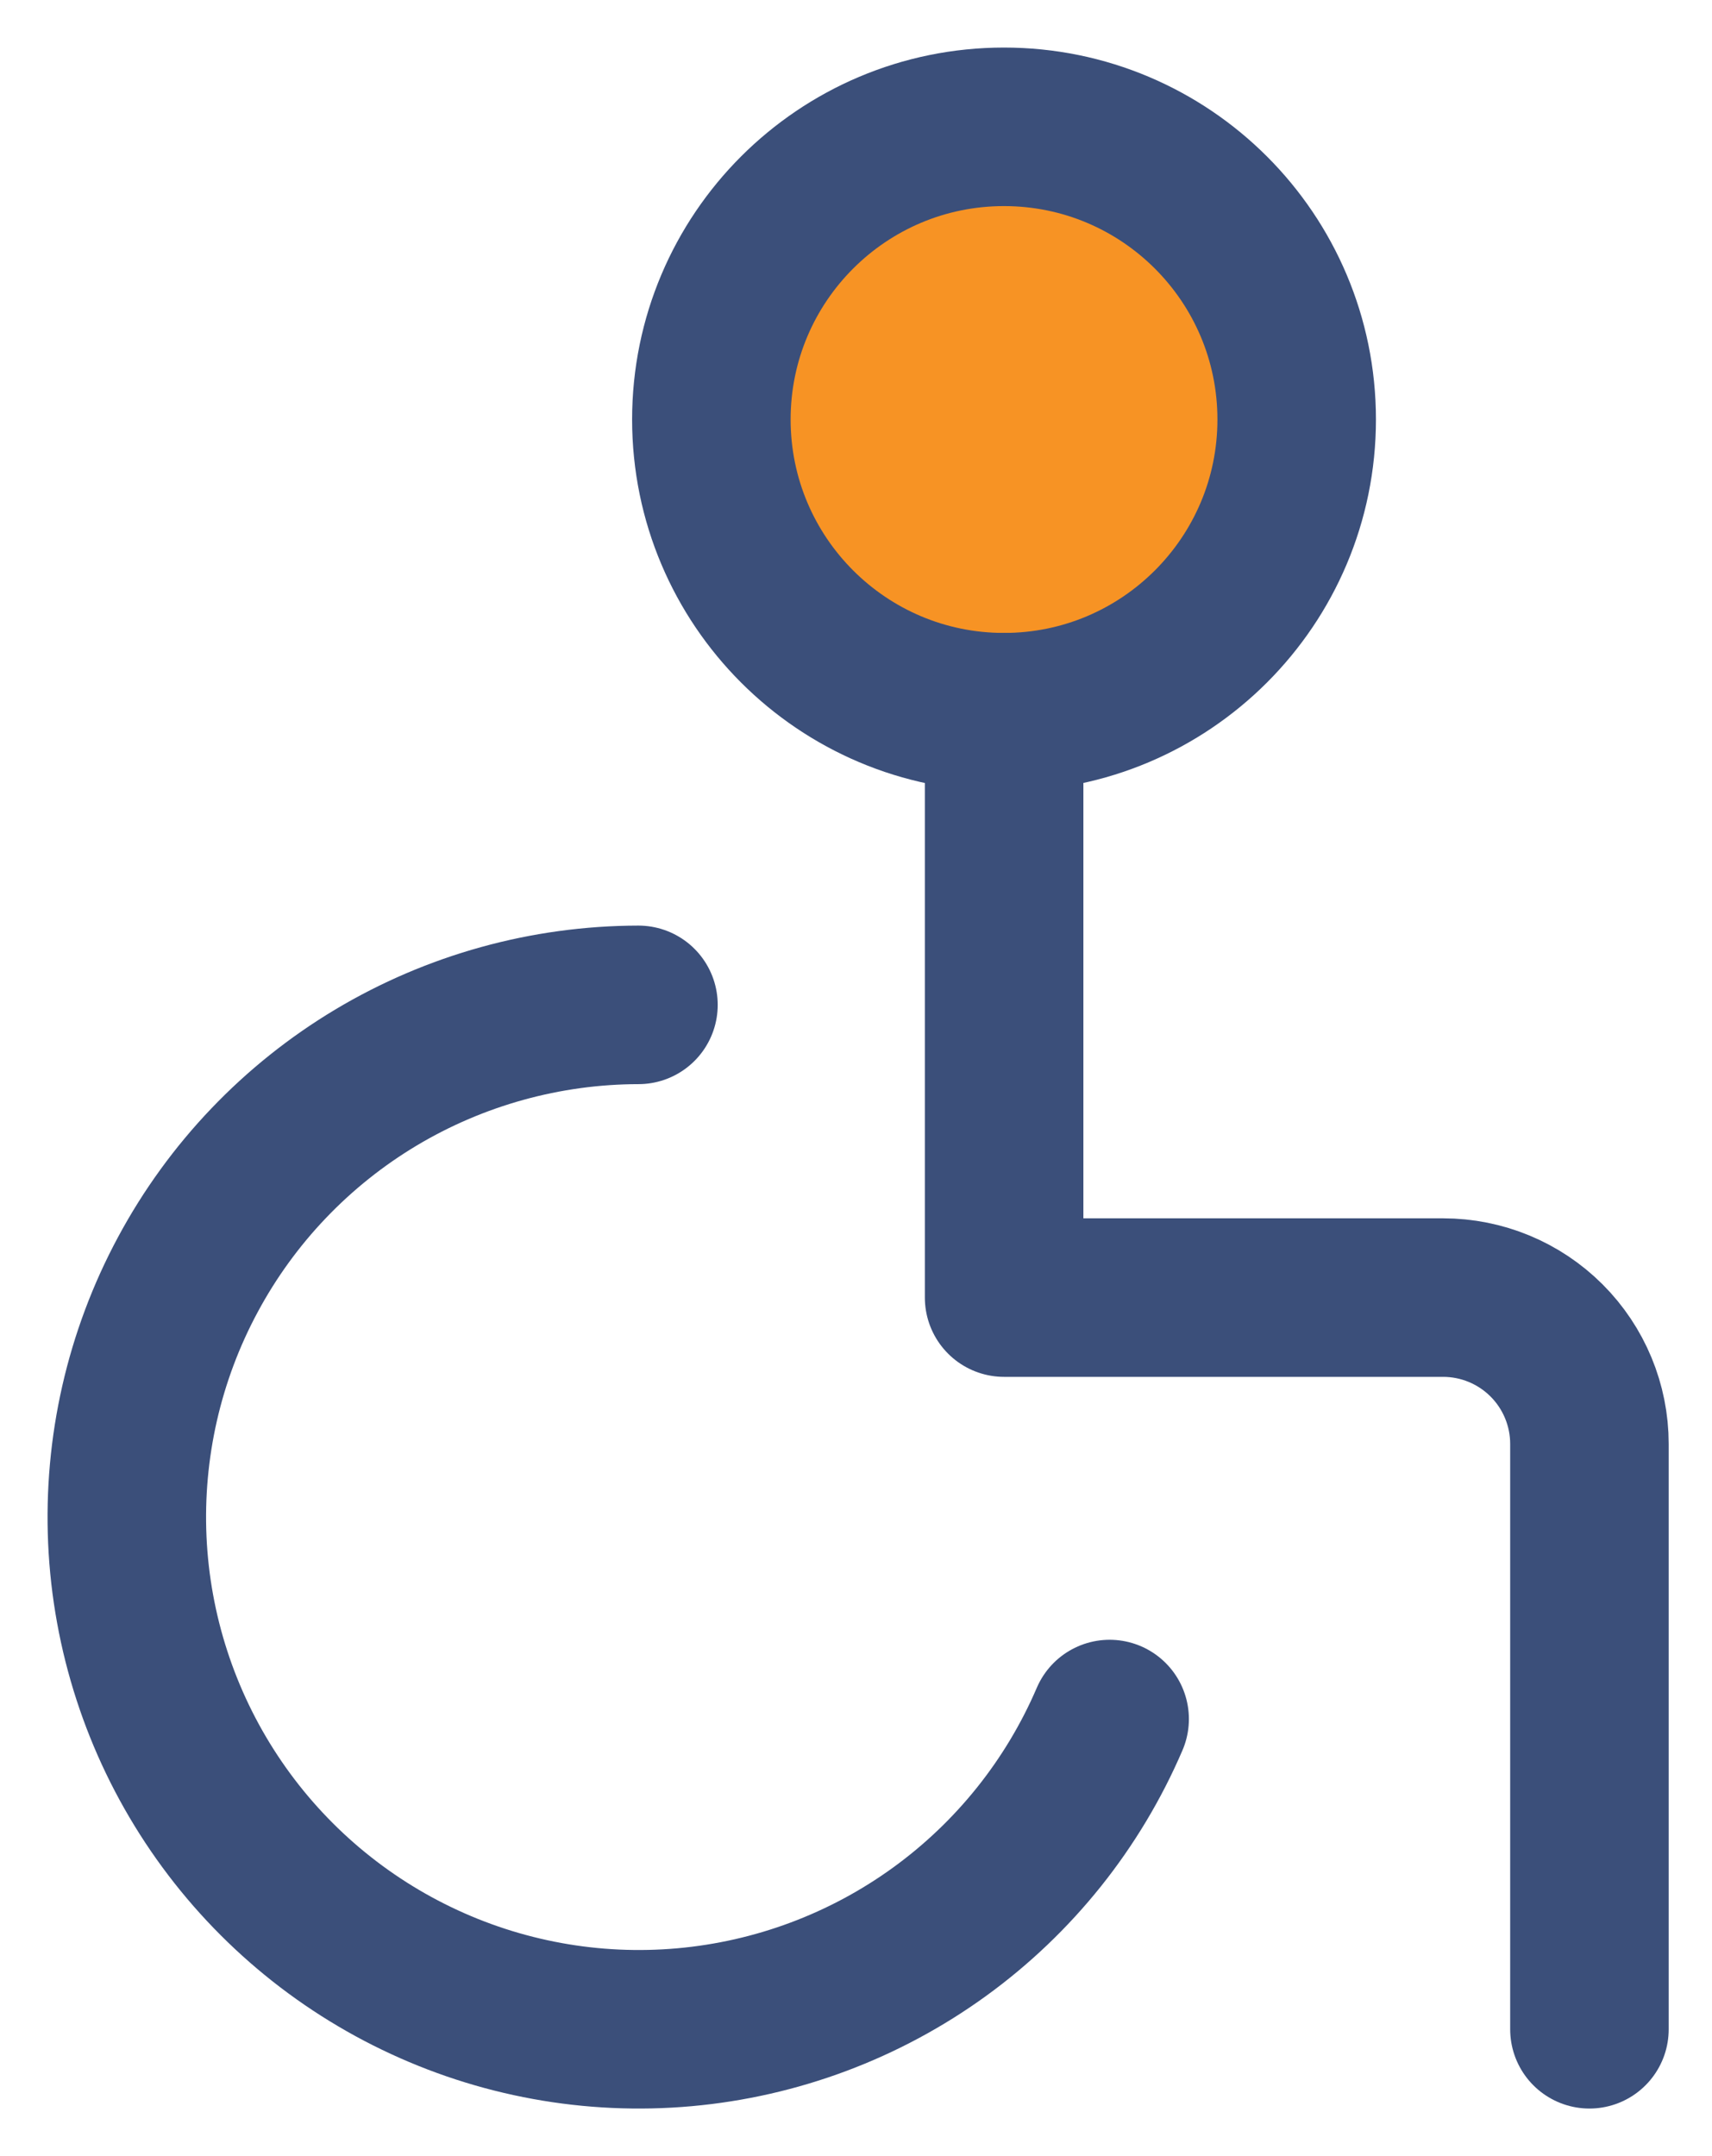
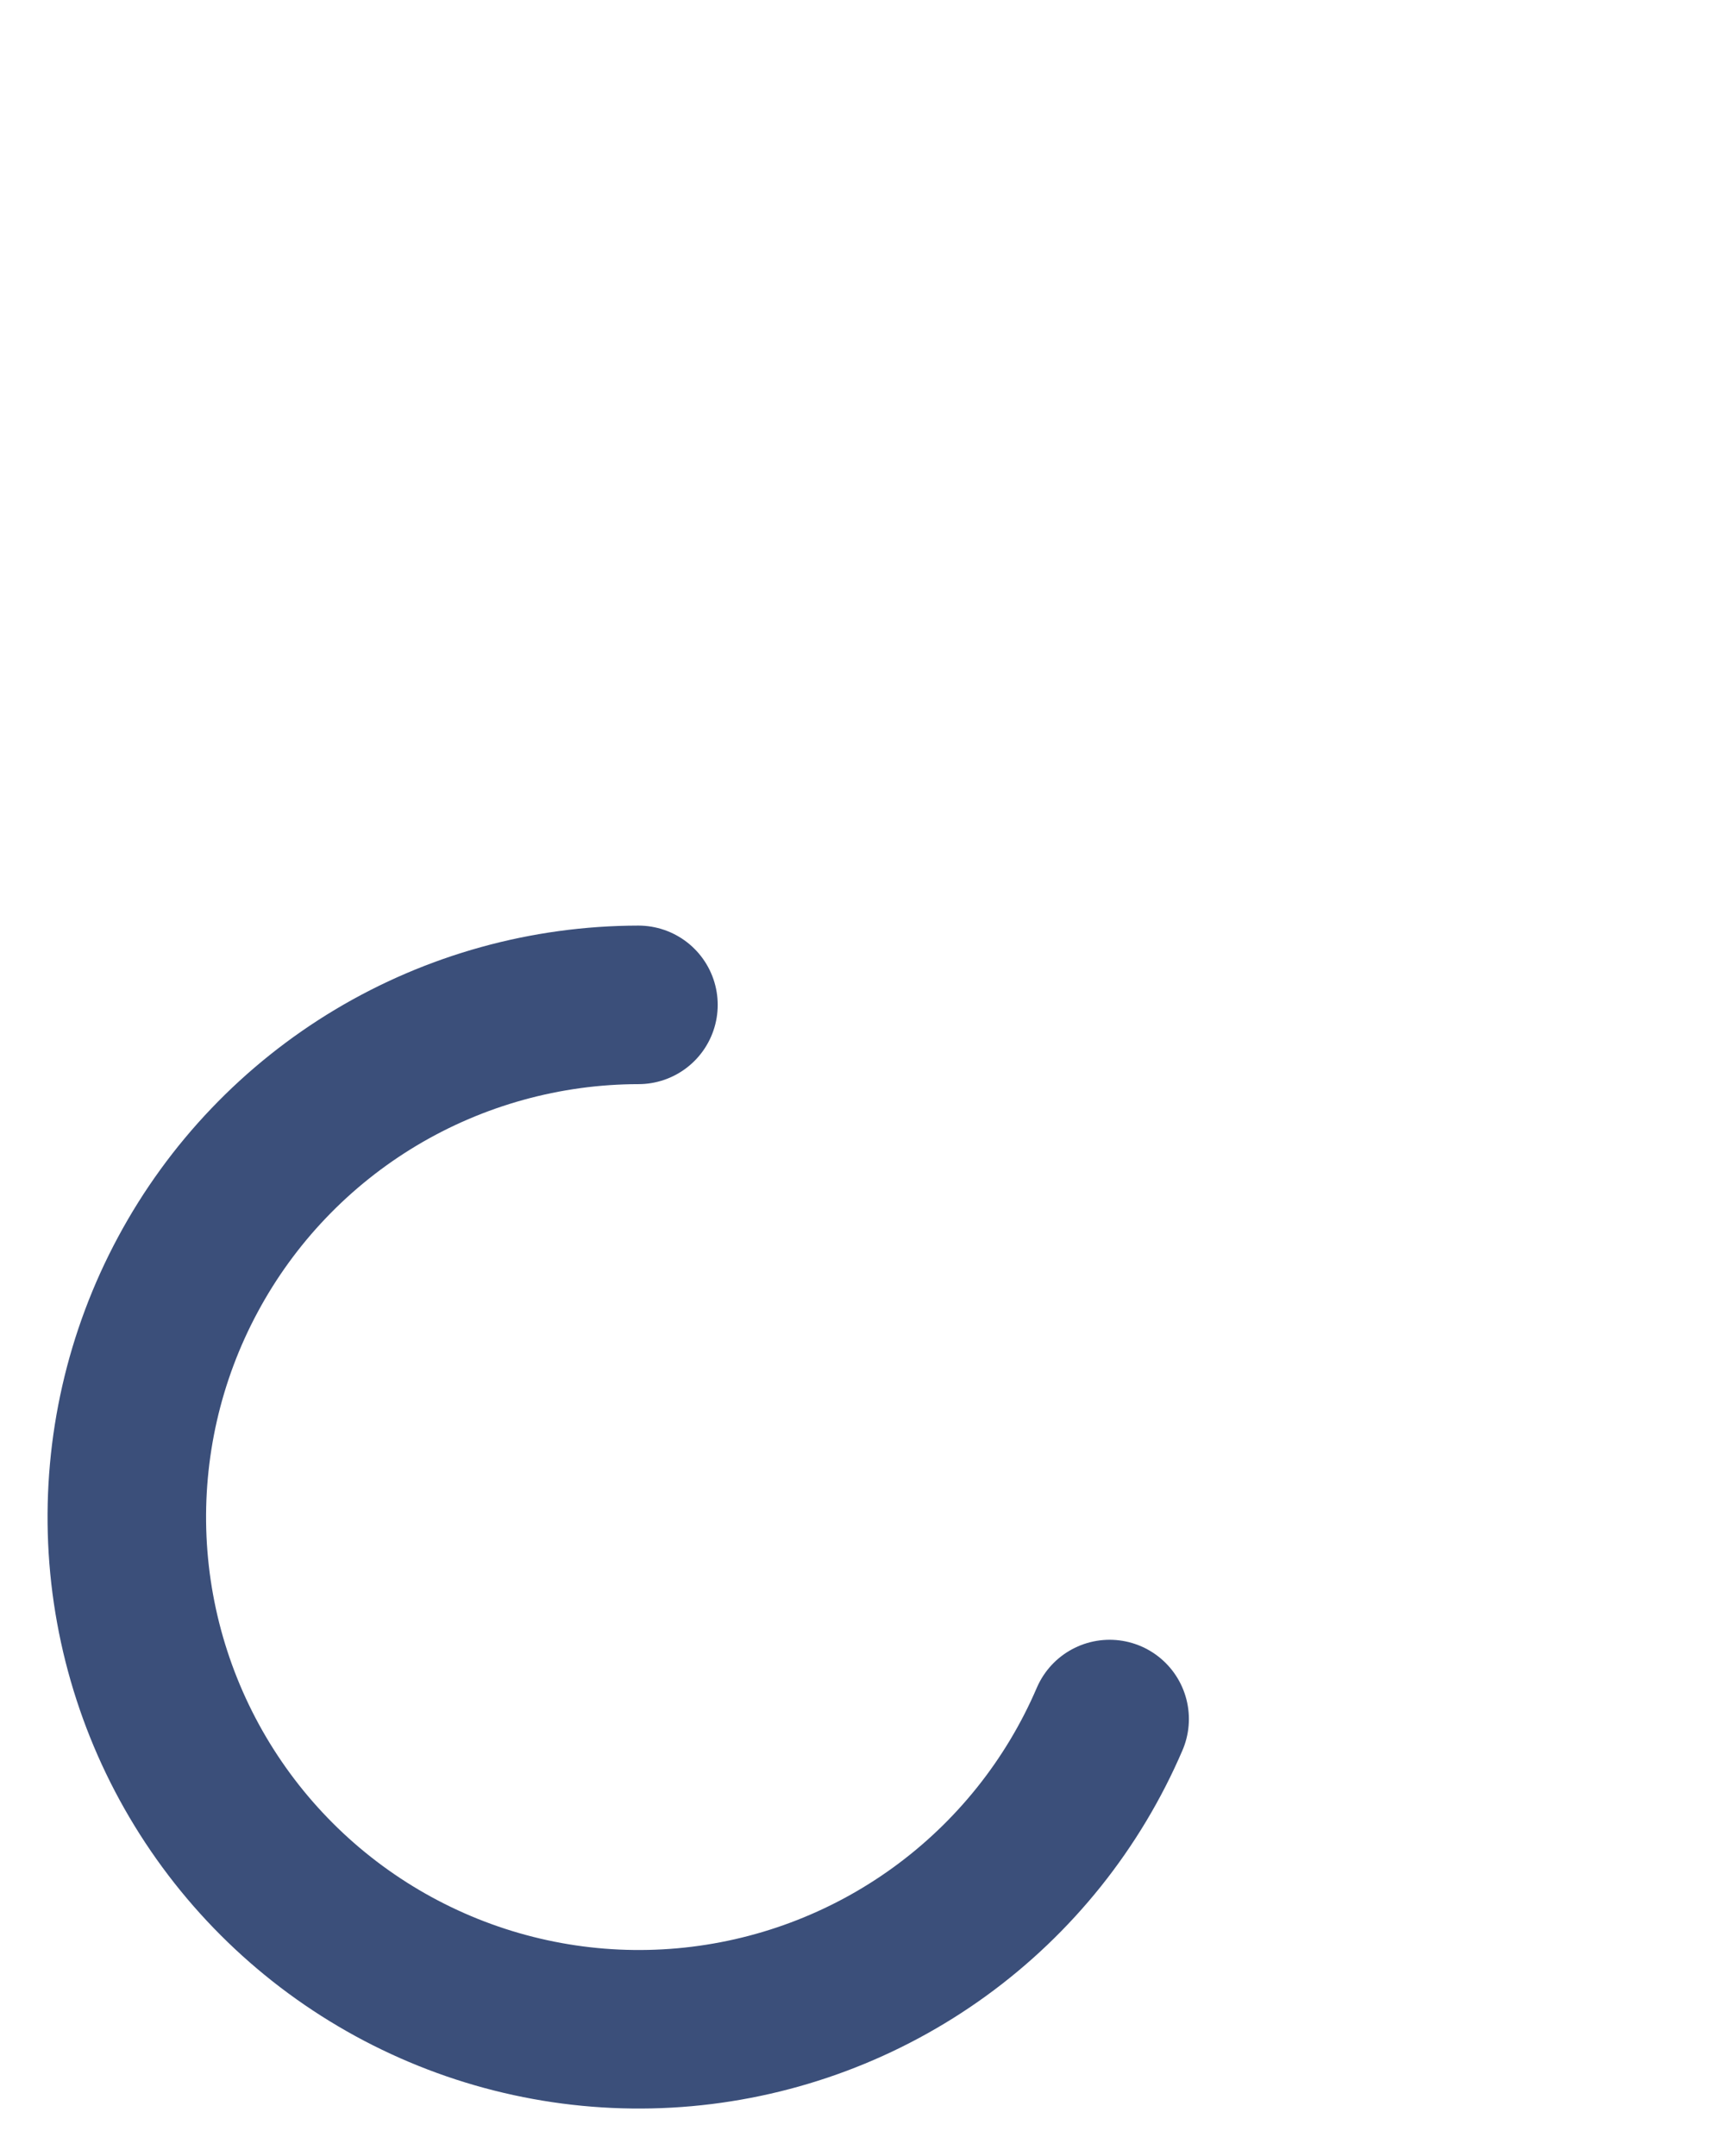
<svg xmlns="http://www.w3.org/2000/svg" width="27" height="34" viewBox="0 0 27 34" fill="none">
-   <path d="M15.834 11.231C18.383 11.231 20.45 9.164 20.45 6.615C20.45 4.066 18.383 2 15.834 2C13.285 2 11.219 4.066 11.219 6.615C11.219 9.164 13.285 11.231 15.834 11.231Z" fill="#F79324" stroke="#3B4F7A" stroke-width="2.5" stroke-linecap="round" stroke-linejoin="round" />
-   <path d="M15.836 11.231V20.462H22.759C23.371 20.462 23.958 20.705 24.391 21.138C24.823 21.57 25.067 22.157 25.067 22.769V32" stroke="#3B4F7A" stroke-width="2.5" stroke-linecap="round" stroke-linejoin="round" />
  <path d="M10.069 15.846C8.611 15.848 7.18 16.244 5.929 16.992C4.678 17.741 3.653 18.814 2.963 20.099C2.272 21.383 1.943 22.83 2.008 24.286C2.074 25.743 2.532 27.154 3.335 28.371C4.138 29.588 5.256 30.565 6.569 31.198C7.882 31.832 9.342 32.098 10.795 31.968C12.247 31.838 13.637 31.318 14.817 30.463C15.998 29.607 16.925 28.448 17.5 27.108" stroke="#3B4F7A" stroke-width="2.5" stroke-linecap="round" stroke-linejoin="round" />
</svg>